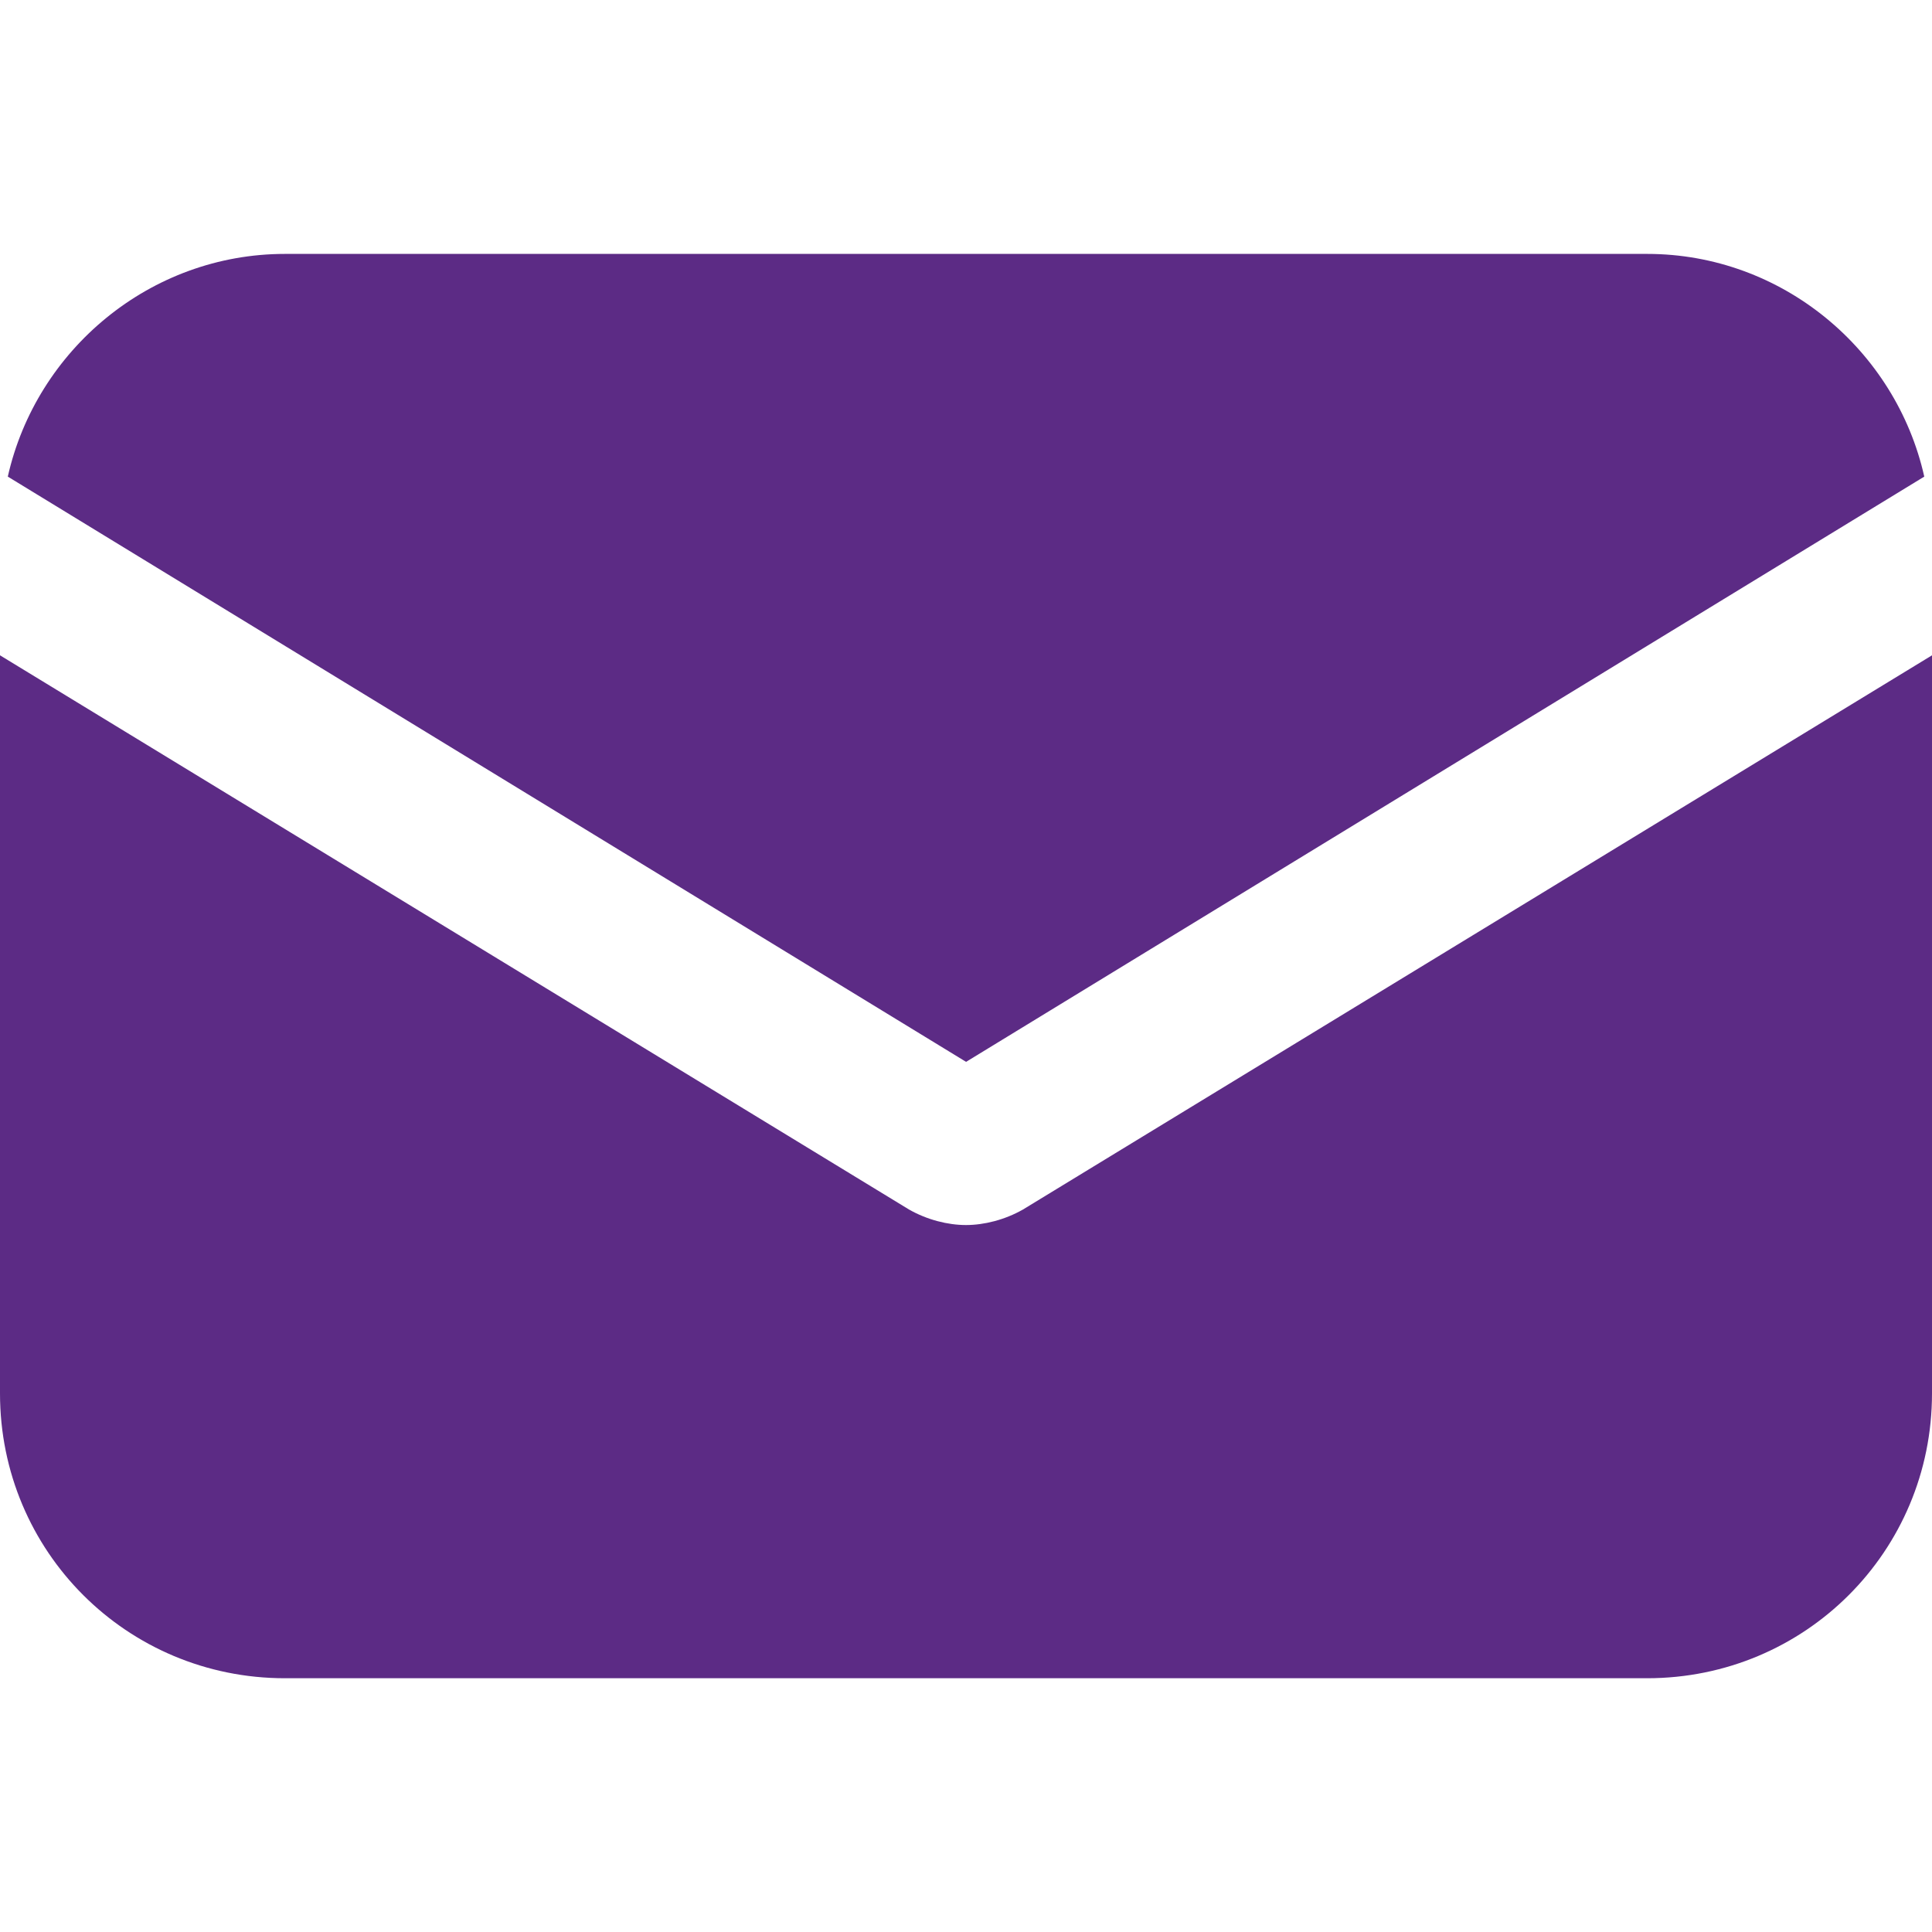
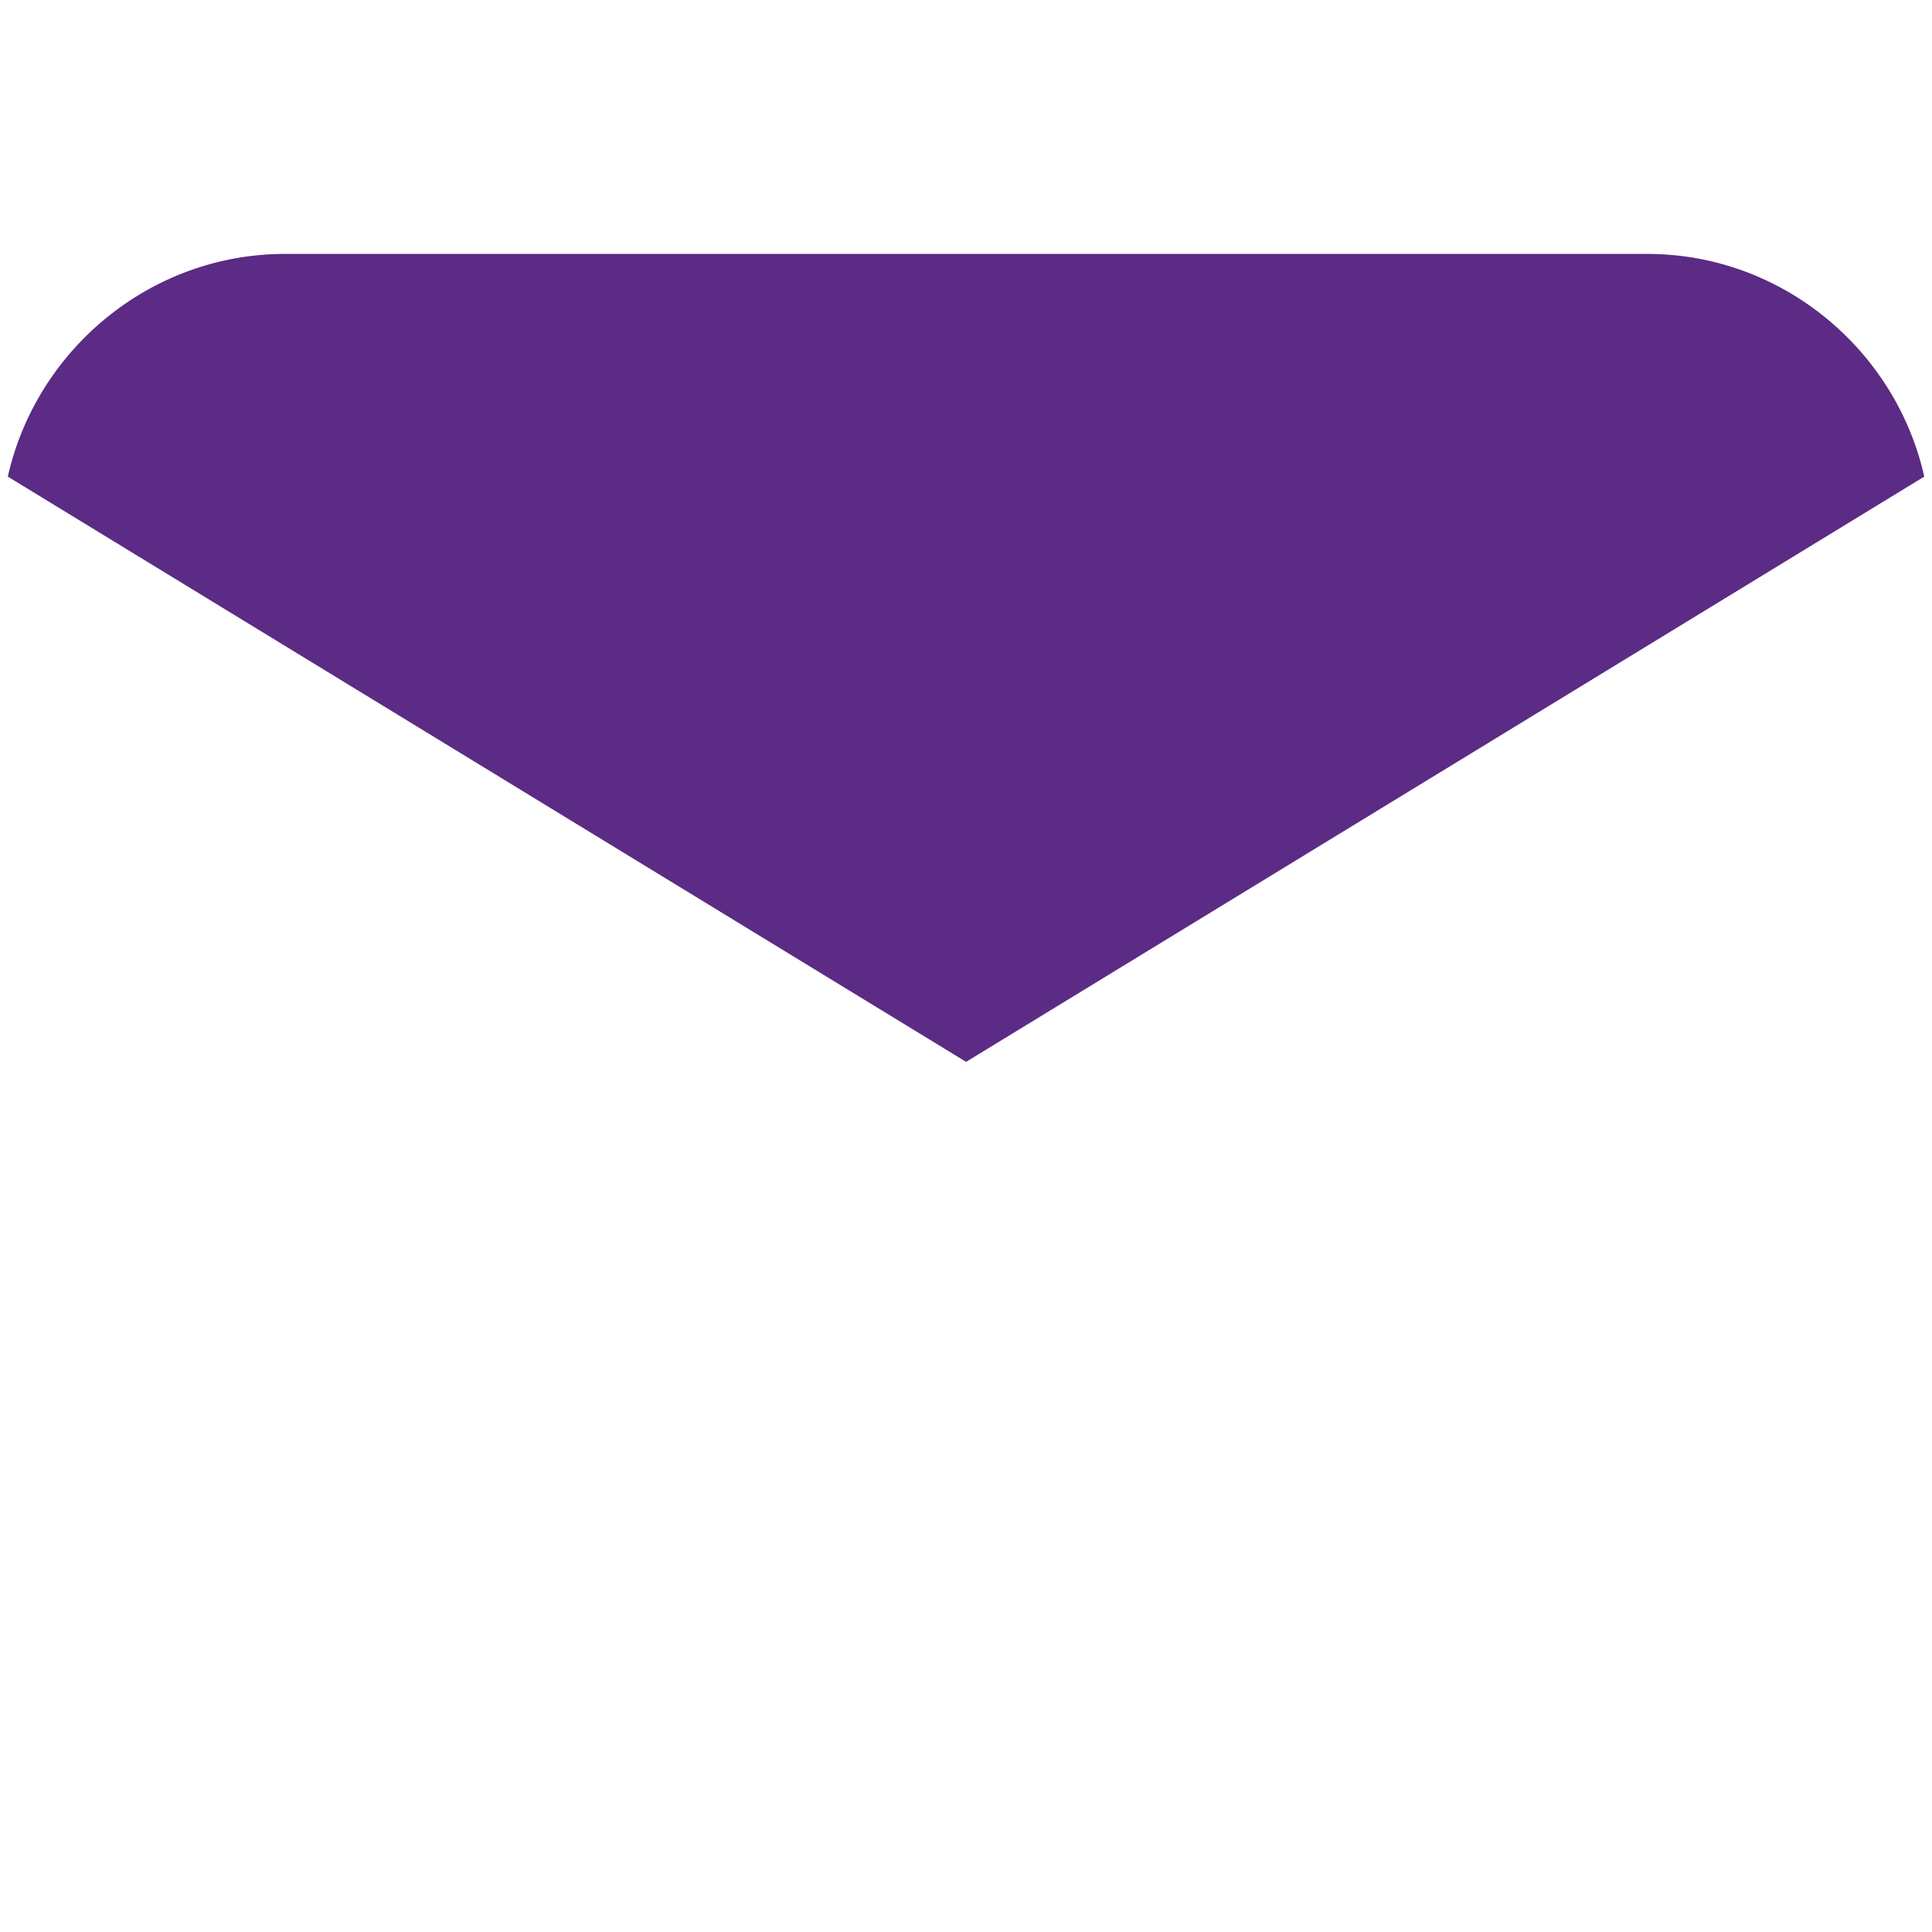
<svg xmlns="http://www.w3.org/2000/svg" width="26" height="26" viewBox="0 0 26 26" fill="none">
-   <path d="M13.767 16.277C13.523 16.416 13.244 16.486 13 16.486C12.756 16.486 12.477 16.416 12.233 16.277L0 8.819V18.752C0 20.878 1.708 22.585 3.834 22.585H22.166C24.292 22.585 26 20.878 26 18.752V8.819L13.767 16.277Z" fill="#5C2B85" />
  <path d="M22.167 3.417H3.835C2.022 3.417 0.489 4.706 0.105 6.414L13.001 14.29L25.896 6.414C25.513 4.706 23.98 3.417 22.167 3.417Z" fill="#5C2B85" />
</svg>